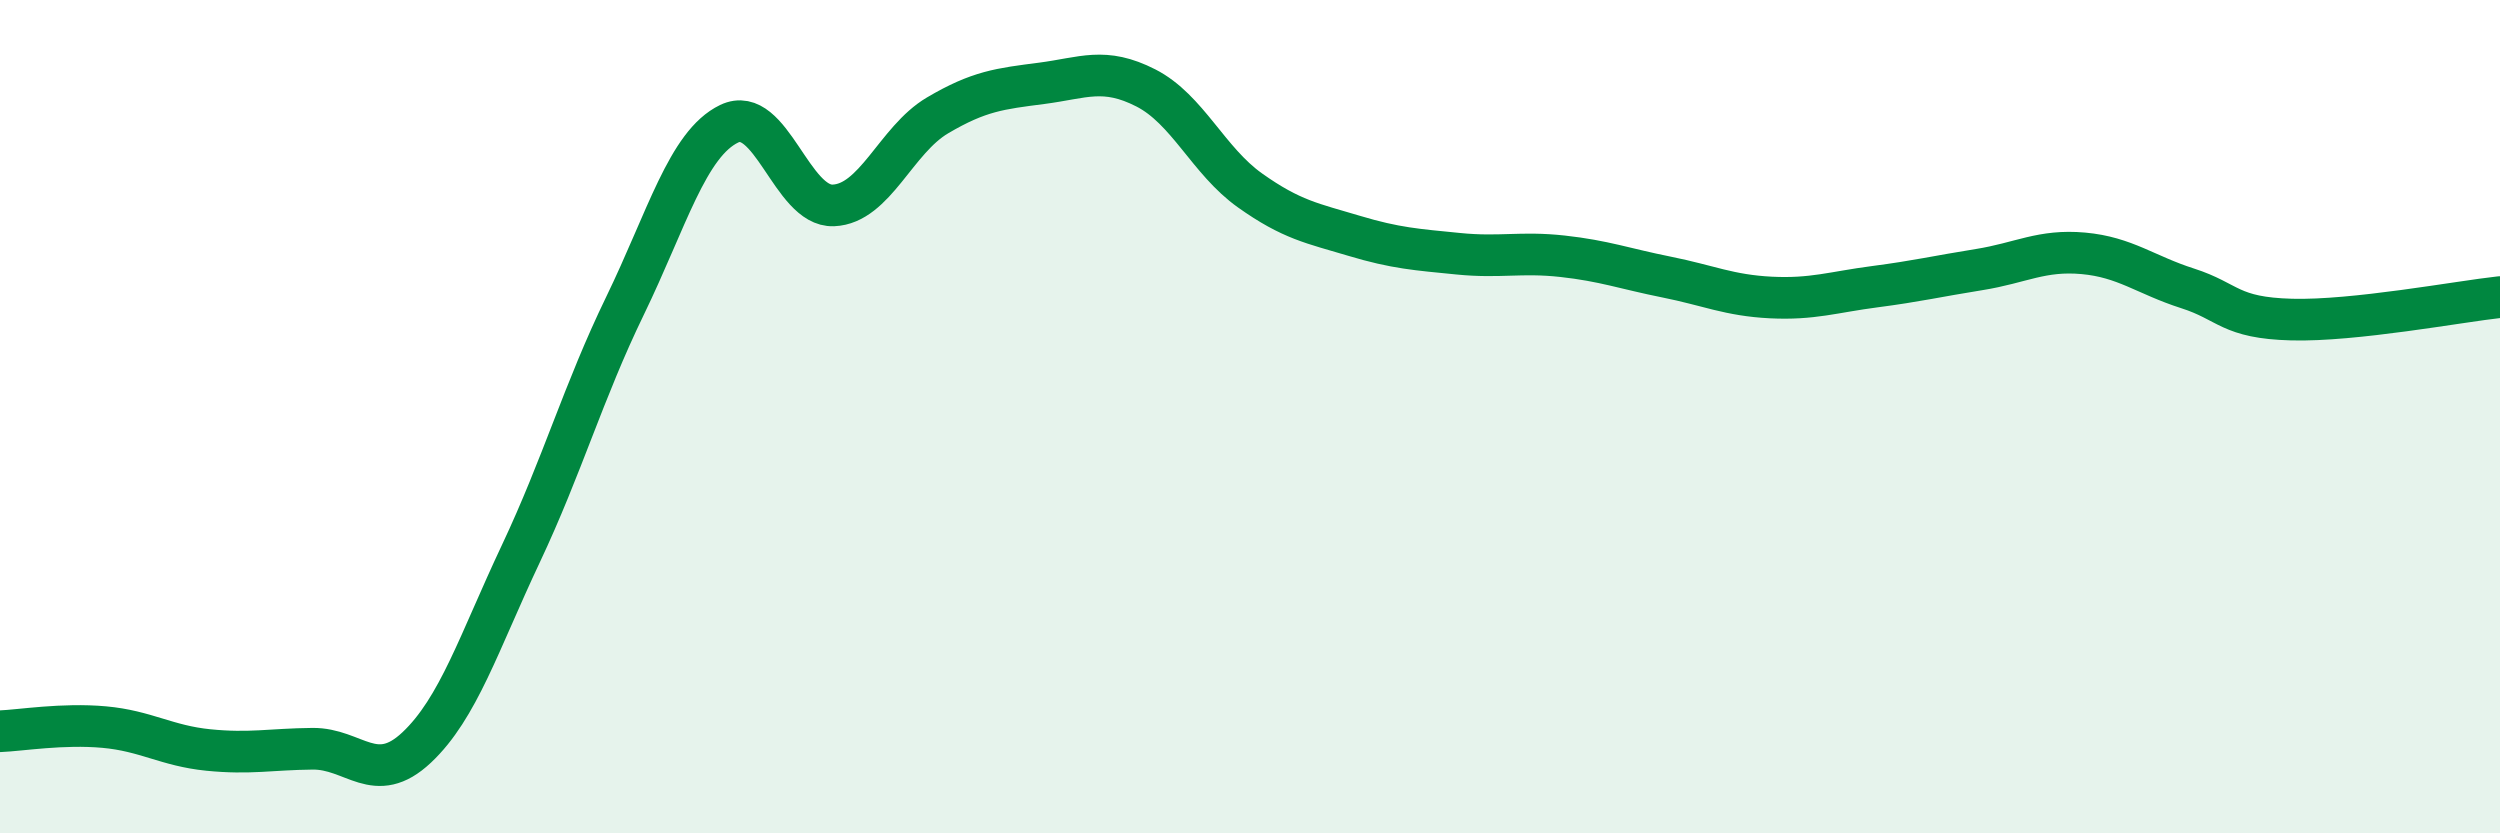
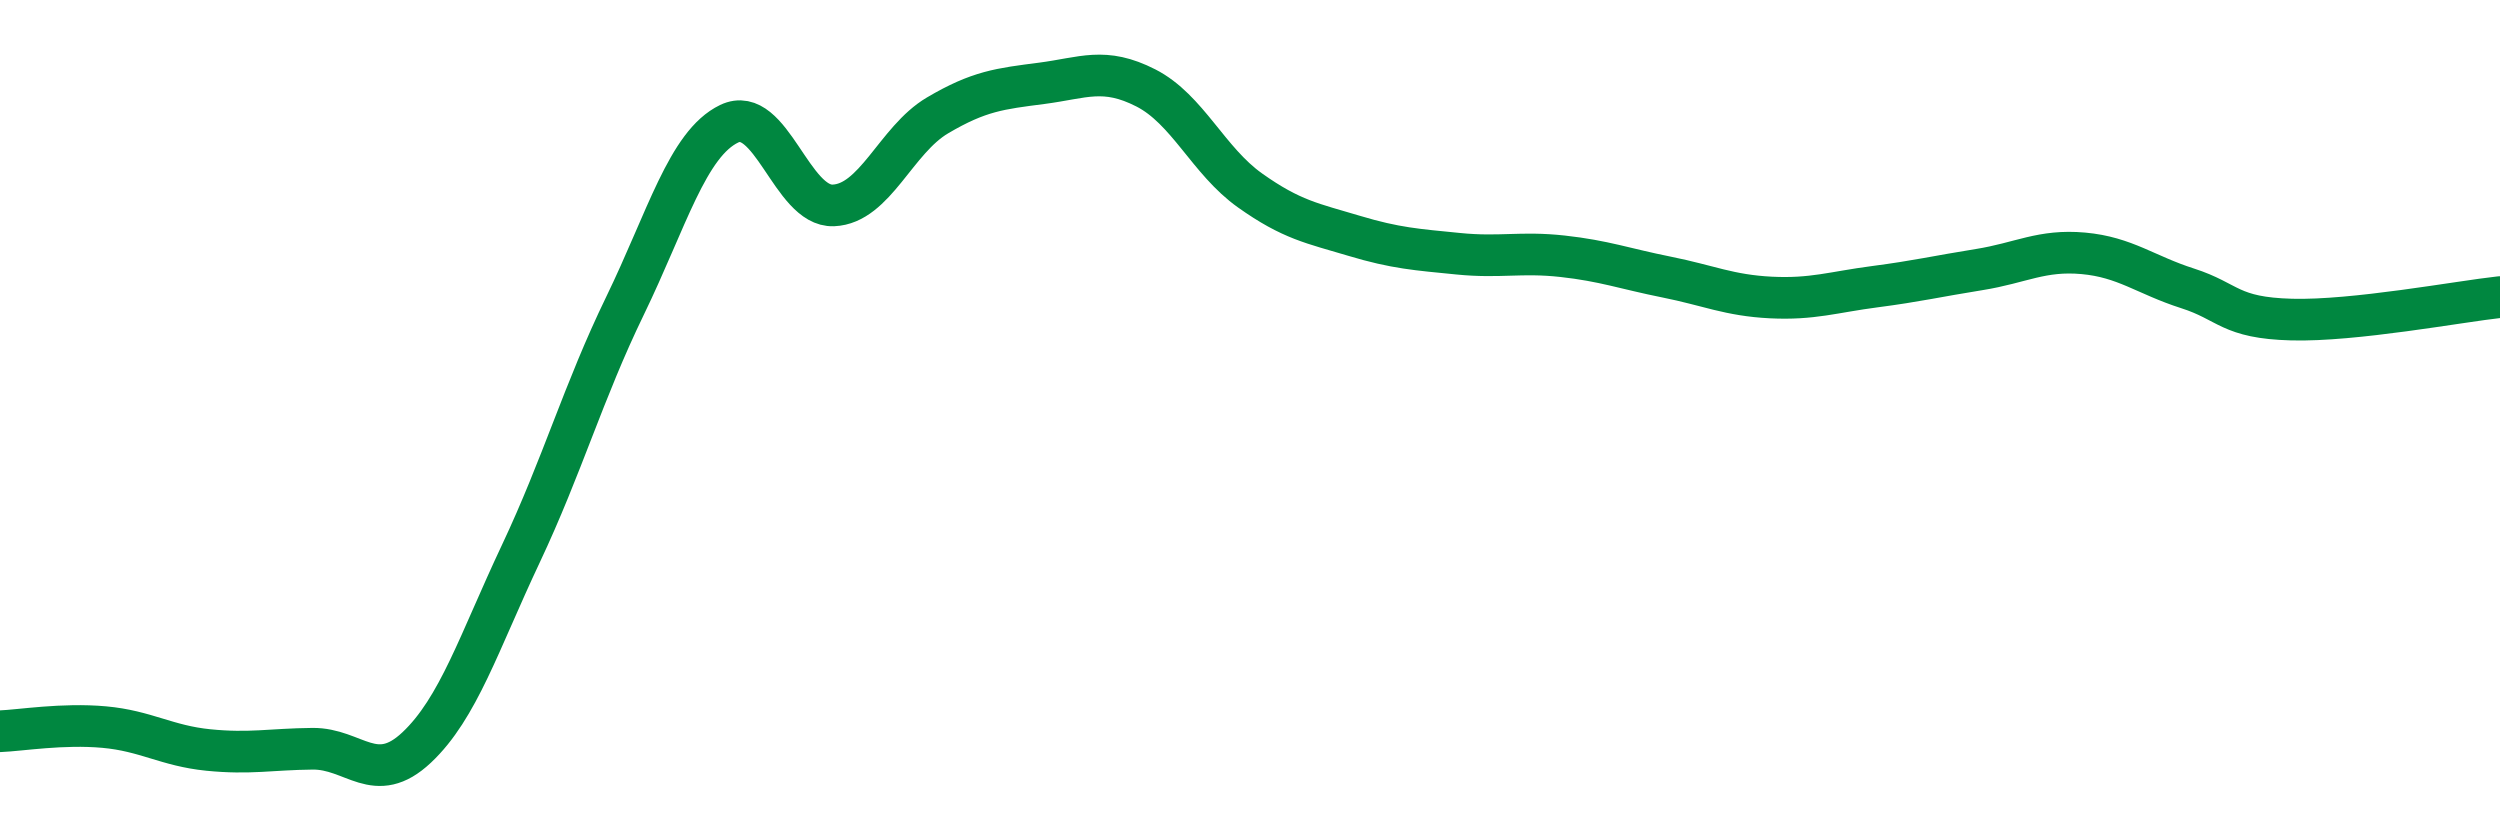
<svg xmlns="http://www.w3.org/2000/svg" width="60" height="20" viewBox="0 0 60 20">
-   <path d="M 0,17.55 C 0.5,17.53 1.5,17.36 2.5,17.45 C 3.5,17.54 4,17.9 5,18 C 6,18.1 6.5,17.98 7.5,17.97 C 8.5,17.96 9,18.88 10,17.94 C 11,17 11.5,15.41 12.5,13.29 C 13.5,11.17 14,9.4 15,7.34 C 16,5.28 16.5,3.45 17.5,2.97 C 18.5,2.49 19,4.97 20,4.93 C 21,4.89 21.5,3.36 22.5,2.77 C 23.5,2.18 24,2.13 25,2 C 26,1.87 26.5,1.6 27.5,2.11 C 28.5,2.62 29,3.86 30,4.57 C 31,5.28 31.5,5.36 32.5,5.66 C 33.5,5.96 34,5.99 35,6.09 C 36,6.19 36.5,6.04 37.5,6.15 C 38.5,6.26 39,6.45 40,6.65 C 41,6.85 41.5,7.09 42.5,7.14 C 43.5,7.19 44,7.01 45,6.88 C 46,6.75 46.5,6.63 47.5,6.47 C 48.5,6.31 49,5.99 50,6.08 C 51,6.17 51.5,6.6 52.5,6.92 C 53.5,7.24 53.5,7.63 55,7.67 C 56.5,7.71 59,7.24 60,7.13L60 20L0 20Z" fill="#008740" opacity="0.1" stroke-linecap="round" stroke-linejoin="round" />
  <path d="M 0,17.55 C 0.5,17.53 1.5,17.36 2.5,17.45 C 3.5,17.54 4,17.9 5,18 C 6,18.1 6.5,17.98 7.5,17.97 C 8.5,17.96 9,18.88 10,17.94 C 11,17 11.5,15.41 12.5,13.29 C 13.5,11.17 14,9.4 15,7.34 C 16,5.28 16.5,3.45 17.5,2.97 C 18.5,2.49 19,4.97 20,4.93 C 21,4.89 21.5,3.36 22.5,2.77 C 23.5,2.18 24,2.13 25,2 C 26,1.87 26.5,1.6 27.5,2.11 C 28.5,2.62 29,3.86 30,4.57 C 31,5.28 31.5,5.36 32.5,5.66 C 33.5,5.96 34,5.99 35,6.09 C 36,6.19 36.5,6.04 37.5,6.15 C 38.5,6.26 39,6.45 40,6.65 C 41,6.85 41.5,7.09 42.5,7.14 C 43.5,7.19 44,7.01 45,6.88 C 46,6.75 46.5,6.63 47.5,6.47 C 48.5,6.31 49,5.99 50,6.08 C 51,6.17 51.5,6.6 52.5,6.92 C 53.5,7.24 53.5,7.63 55,7.67 C 56.5,7.71 59,7.24 60,7.13" stroke="#008740" stroke-width="1" fill="none" stroke-linecap="round" stroke-linejoin="round" />
</svg>